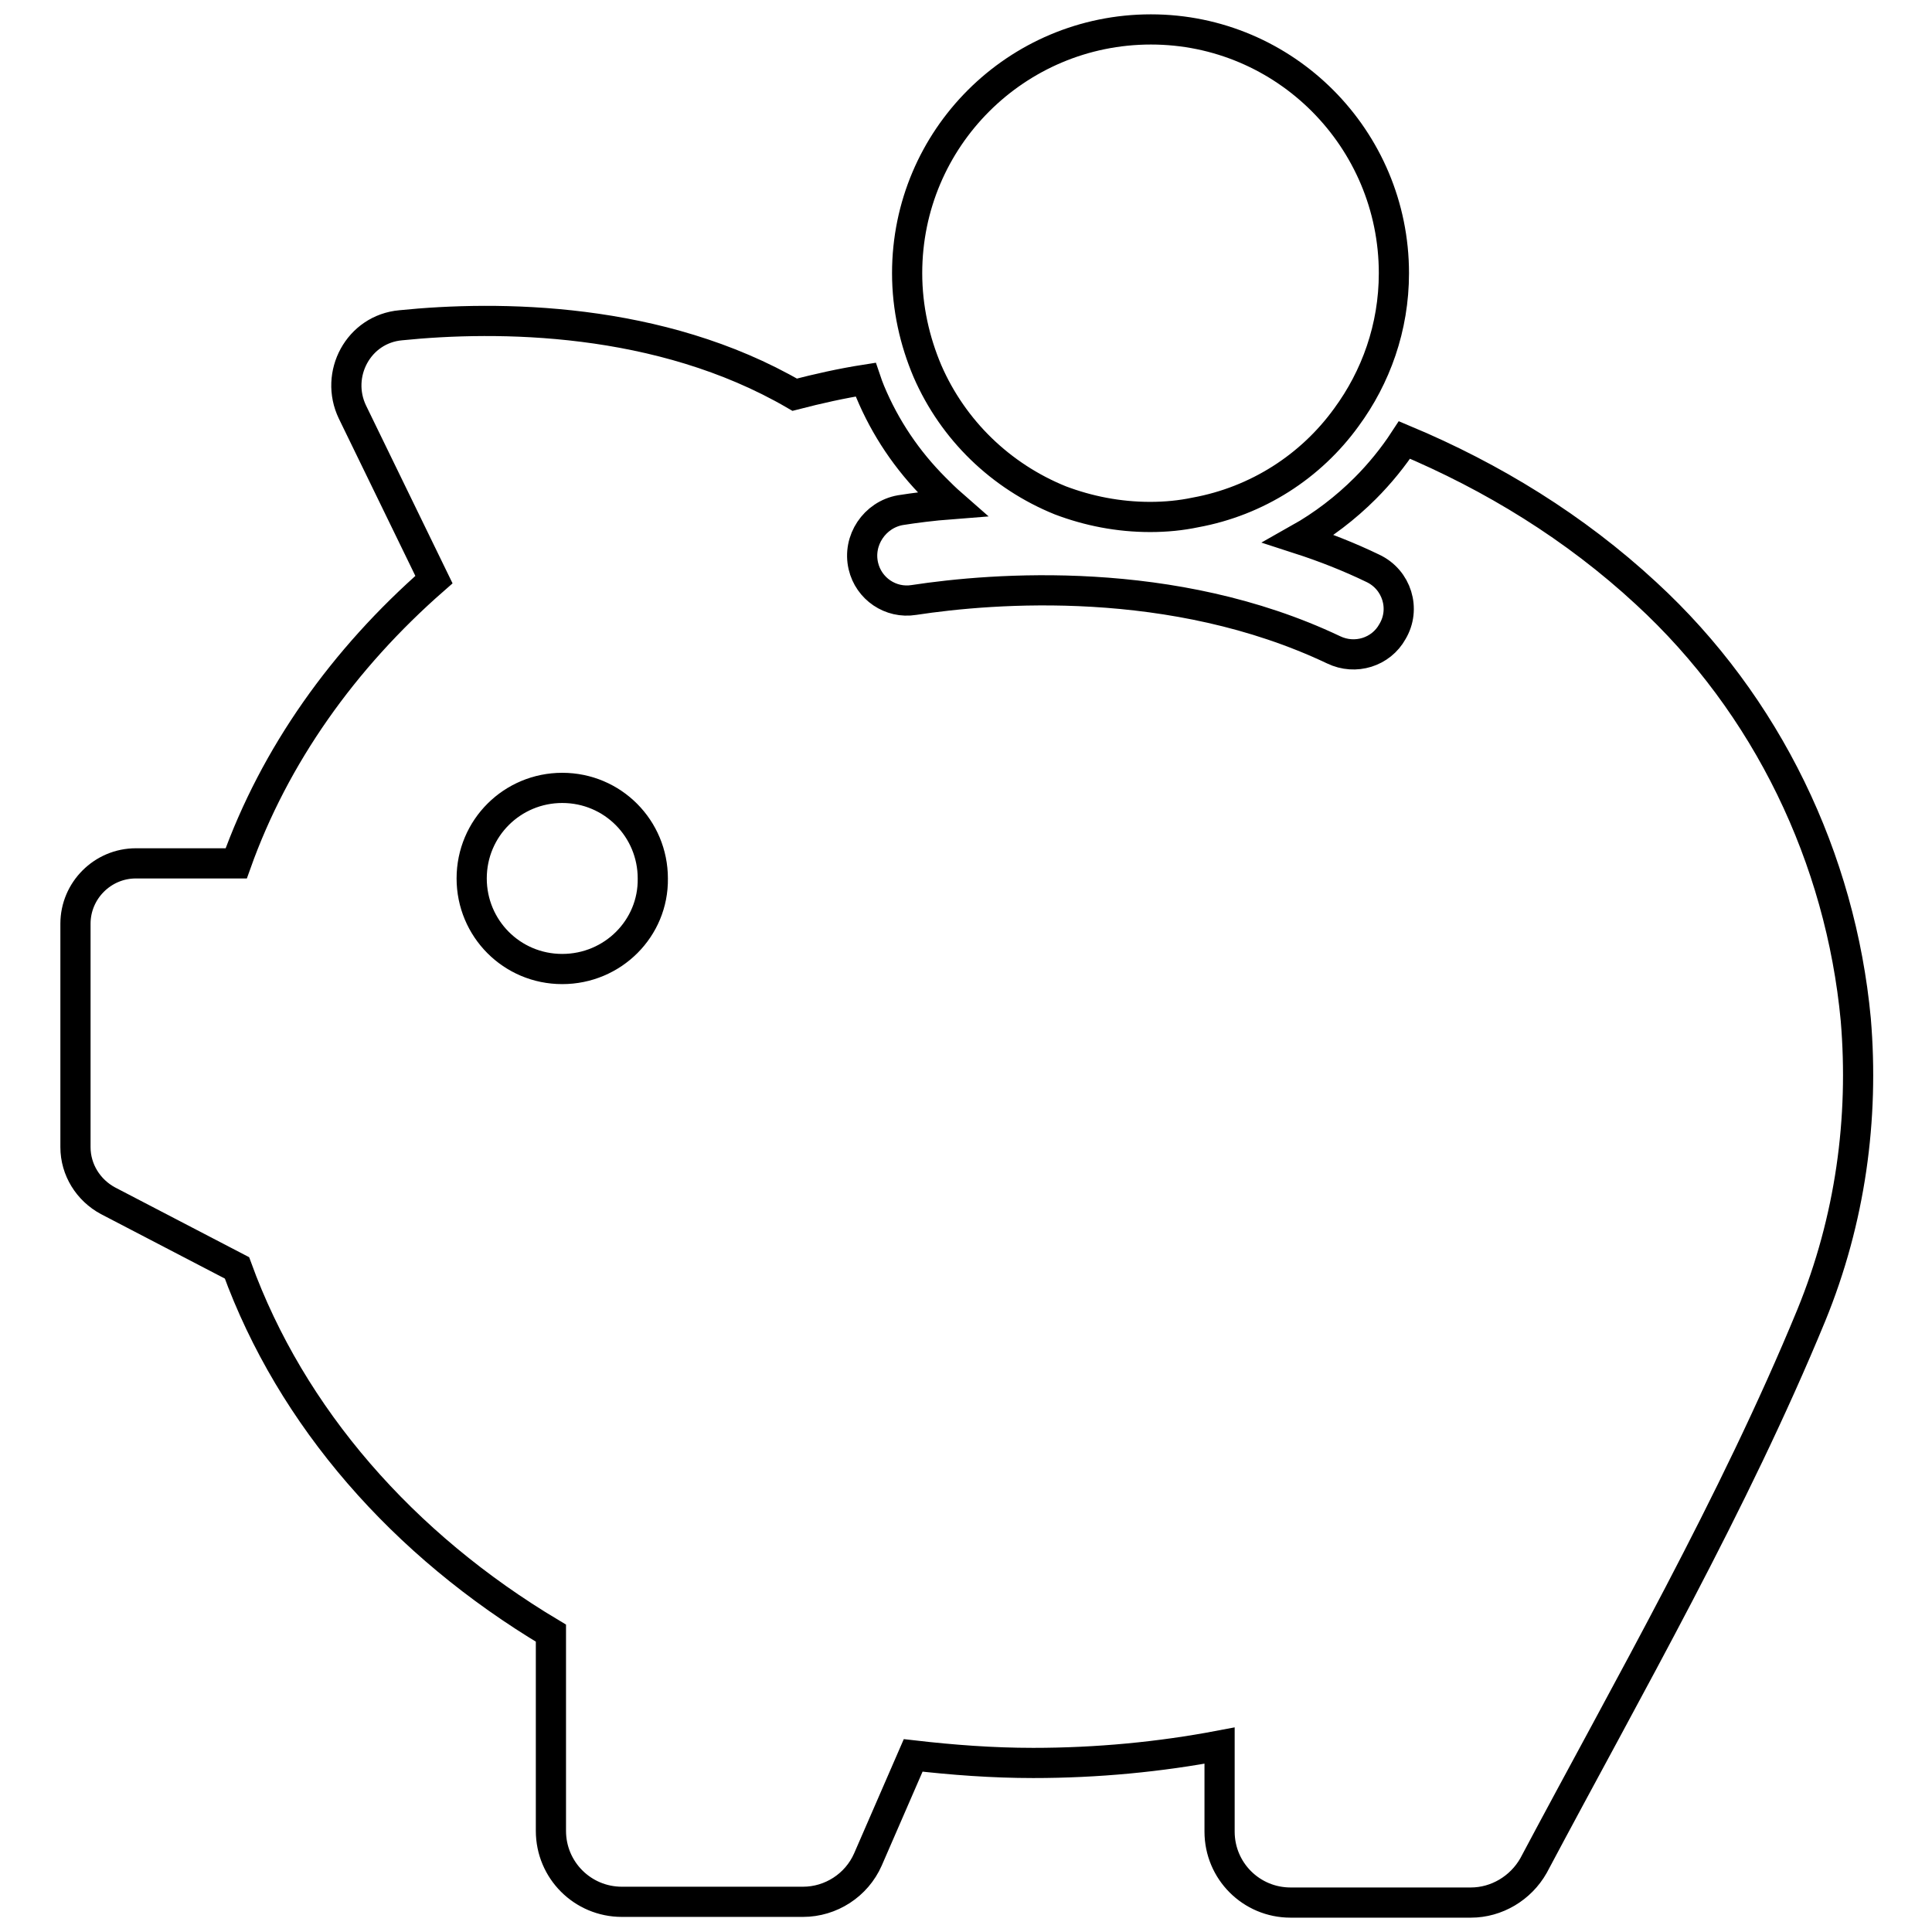
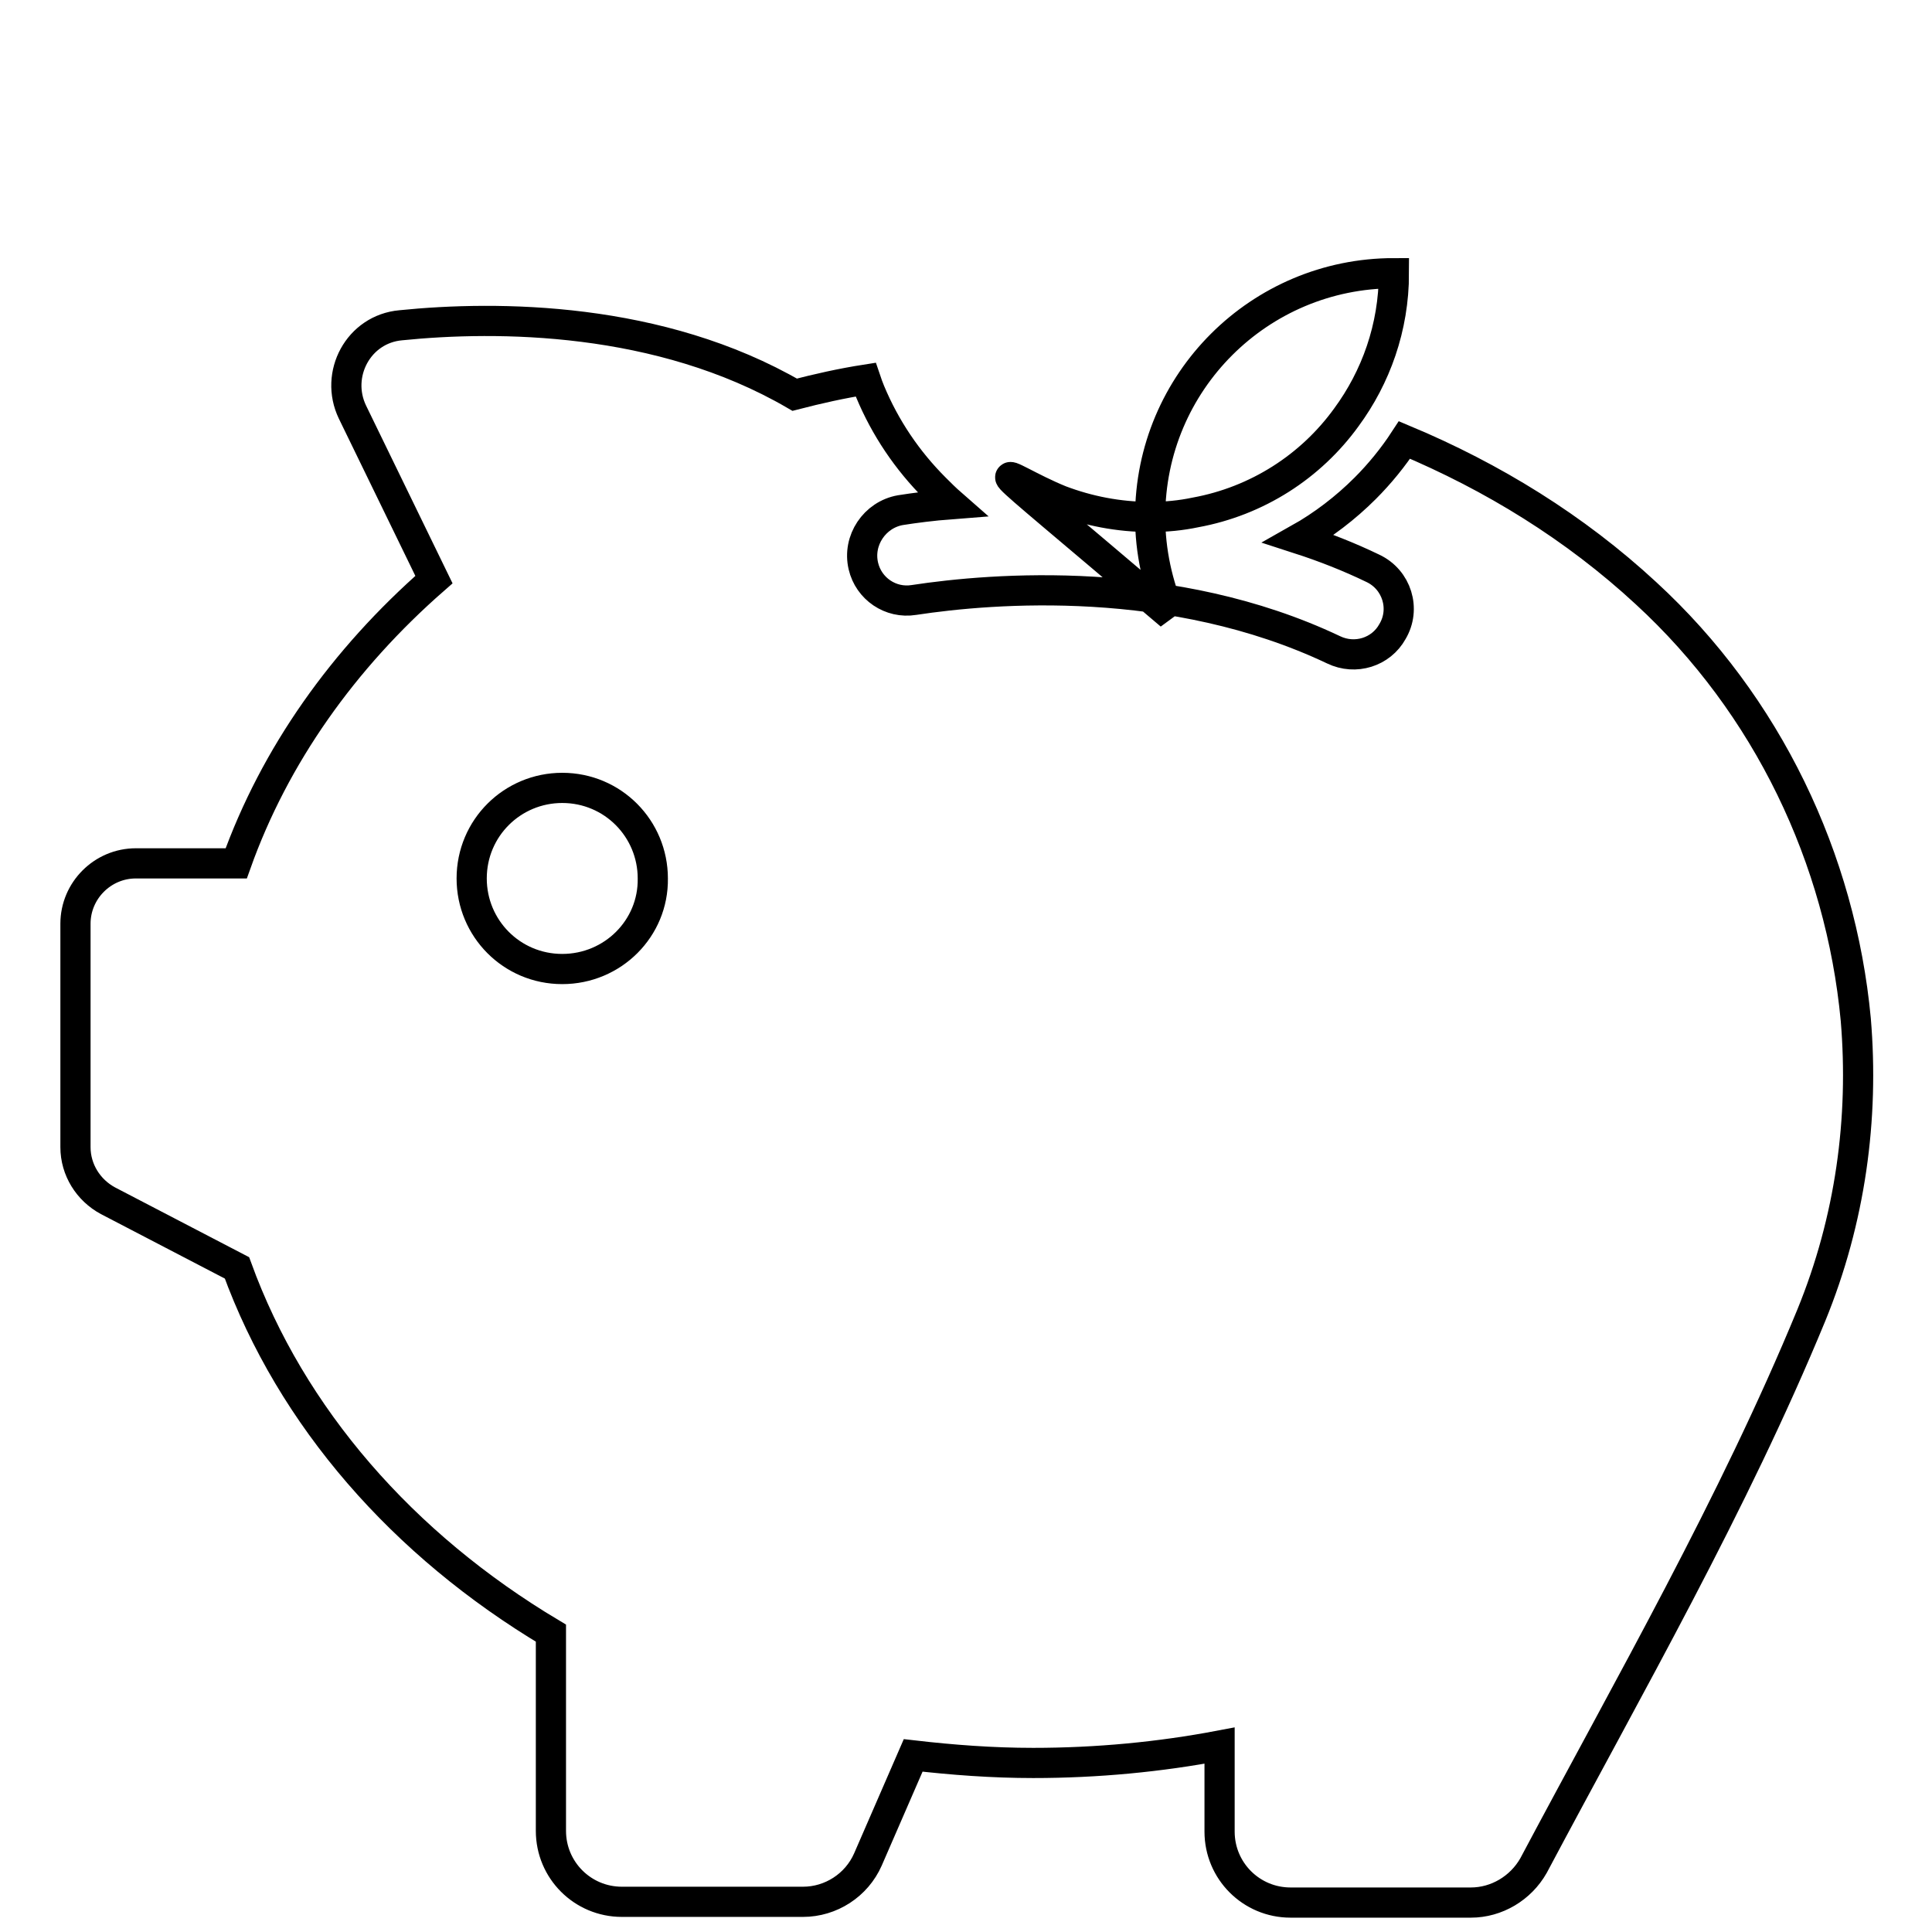
<svg xmlns="http://www.w3.org/2000/svg" version="1.1" x="0px" y="0px" viewBox="0 0 256 256" enable-background="new 0 0 256 256" xml:space="preserve">
  <g>
-     <path stroke-width="4" fill-opacity="0" stroke="#000000" d="M218.1,78.6c-9.4-8.7-20.3-15.4-32-20.3c-1.5,2.3-3.3,4.5-5.2,6.4c-2.6,2.6-5.6,4.9-8.8,6.7 c3.4,1.1,6.7,2.4,9.8,3.9c3.2,1.5,4.4,5.4,2.6,8.4l0,0c-1.5,2.7-4.9,3.8-7.8,2.4c-21.3-10.1-45.1-8.2-55.6-6.6 c-3.1,0.5-6-1.5-6.7-4.5v0c-0.8-3.4,1.5-6.8,4.9-7.4c1.9-0.3,4.2-0.6,6.8-0.8c-0.8-0.7-1.5-1.4-2.2-2.1c-3.7-3.7-6.6-8-8.6-12.8 c-0.2-0.5-0.4-1-0.6-1.6c-3.2,0.5-6.3,1.2-9.4,2c-17.9-10.4-39.4-10.5-52.2-9.2c-5.6,0.5-8.8,6.5-6.4,11.5l10.8,22.2 c-12,10.5-21.1,23.3-26.2,37.6L18,114.4c-4.4,0-8,3.6-8,8V152c0,3,1.7,5.7,4.3,7.1l17.1,8.9c7.2,19.8,22,36.7,41.6,48.4v26.2 c0,5.2,4.2,9.4,9.4,9.4h24c3.7,0,7.1-2.2,8.6-5.6l6-13.8c5.2,0.6,10.5,1,15.9,1c8.5,0,16.8-0.8,24.7-2.3v11.4 c0,5.2,4.2,9.4,9.4,9.4h23.9c3.4,0,6.6-1.9,8.3-4.9c12.7-23.9,26.5-47.9,36.8-72.9c5.2-12.7,7-26.1,5.9-39.2 C243.9,113.8,234.2,93.4,218.1,78.6z M74.5,128.4c-6.7,0-12-5.4-12-12c0-6.7,5.4-12,12-12c6.7,0,12,5.4,12,12 C86.6,123,81.2,128.4,74.5,128.4z M140.5,66.3c3.7,1.4,7.7,2.2,11.9,2.2c2.1,0,4.1-0.2,6-0.6c8.2-1.5,15.3-6.1,20-12.6 c3.9-5.3,6.3-11.9,6.3-19.1c0-17.8-14.4-32.3-32.2-32.3c-17.8,0-32.3,14.4-32.3,32.3c0,4.6,1,9,2.7,13 C126.3,57,132.6,63.1,140.5,66.3z" />
+     <path stroke-width="4" fill-opacity="0" stroke="#000000" d="M218.1,78.6c-9.4-8.7-20.3-15.4-32-20.3c-1.5,2.3-3.3,4.5-5.2,6.4c-2.6,2.6-5.6,4.9-8.8,6.7 c3.4,1.1,6.7,2.4,9.8,3.9c3.2,1.5,4.4,5.4,2.6,8.4l0,0c-1.5,2.7-4.9,3.8-7.8,2.4c-21.3-10.1-45.1-8.2-55.6-6.6 c-3.1,0.5-6-1.5-6.7-4.5v0c-0.8-3.4,1.5-6.8,4.9-7.4c1.9-0.3,4.2-0.6,6.8-0.8c-0.8-0.7-1.5-1.4-2.2-2.1c-3.7-3.7-6.6-8-8.6-12.8 c-0.2-0.5-0.4-1-0.6-1.6c-3.2,0.5-6.3,1.2-9.4,2c-17.9-10.4-39.4-10.5-52.2-9.2c-5.6,0.5-8.8,6.5-6.4,11.5l10.8,22.2 c-12,10.5-21.1,23.3-26.2,37.6L18,114.4c-4.4,0-8,3.6-8,8V152c0,3,1.7,5.7,4.3,7.1l17.1,8.9c7.2,19.8,22,36.7,41.6,48.4v26.2 c0,5.2,4.2,9.4,9.4,9.4h24c3.7,0,7.1-2.2,8.6-5.6l6-13.8c5.2,0.6,10.5,1,15.9,1c8.5,0,16.8-0.8,24.7-2.3v11.4 c0,5.2,4.2,9.4,9.4,9.4h23.9c3.4,0,6.6-1.9,8.3-4.9c12.7-23.9,26.5-47.9,36.8-72.9c5.2-12.7,7-26.1,5.9-39.2 C243.9,113.8,234.2,93.4,218.1,78.6z M74.5,128.4c-6.7,0-12-5.4-12-12c0-6.7,5.4-12,12-12c6.7,0,12,5.4,12,12 C86.6,123,81.2,128.4,74.5,128.4z M140.5,66.3c3.7,1.4,7.7,2.2,11.9,2.2c2.1,0,4.1-0.2,6-0.6c8.2-1.5,15.3-6.1,20-12.6 c3.9-5.3,6.3-11.9,6.3-19.1c-17.8,0-32.3,14.4-32.3,32.3c0,4.6,1,9,2.7,13 C126.3,57,132.6,63.1,140.5,66.3z" />
  </g>
</svg>